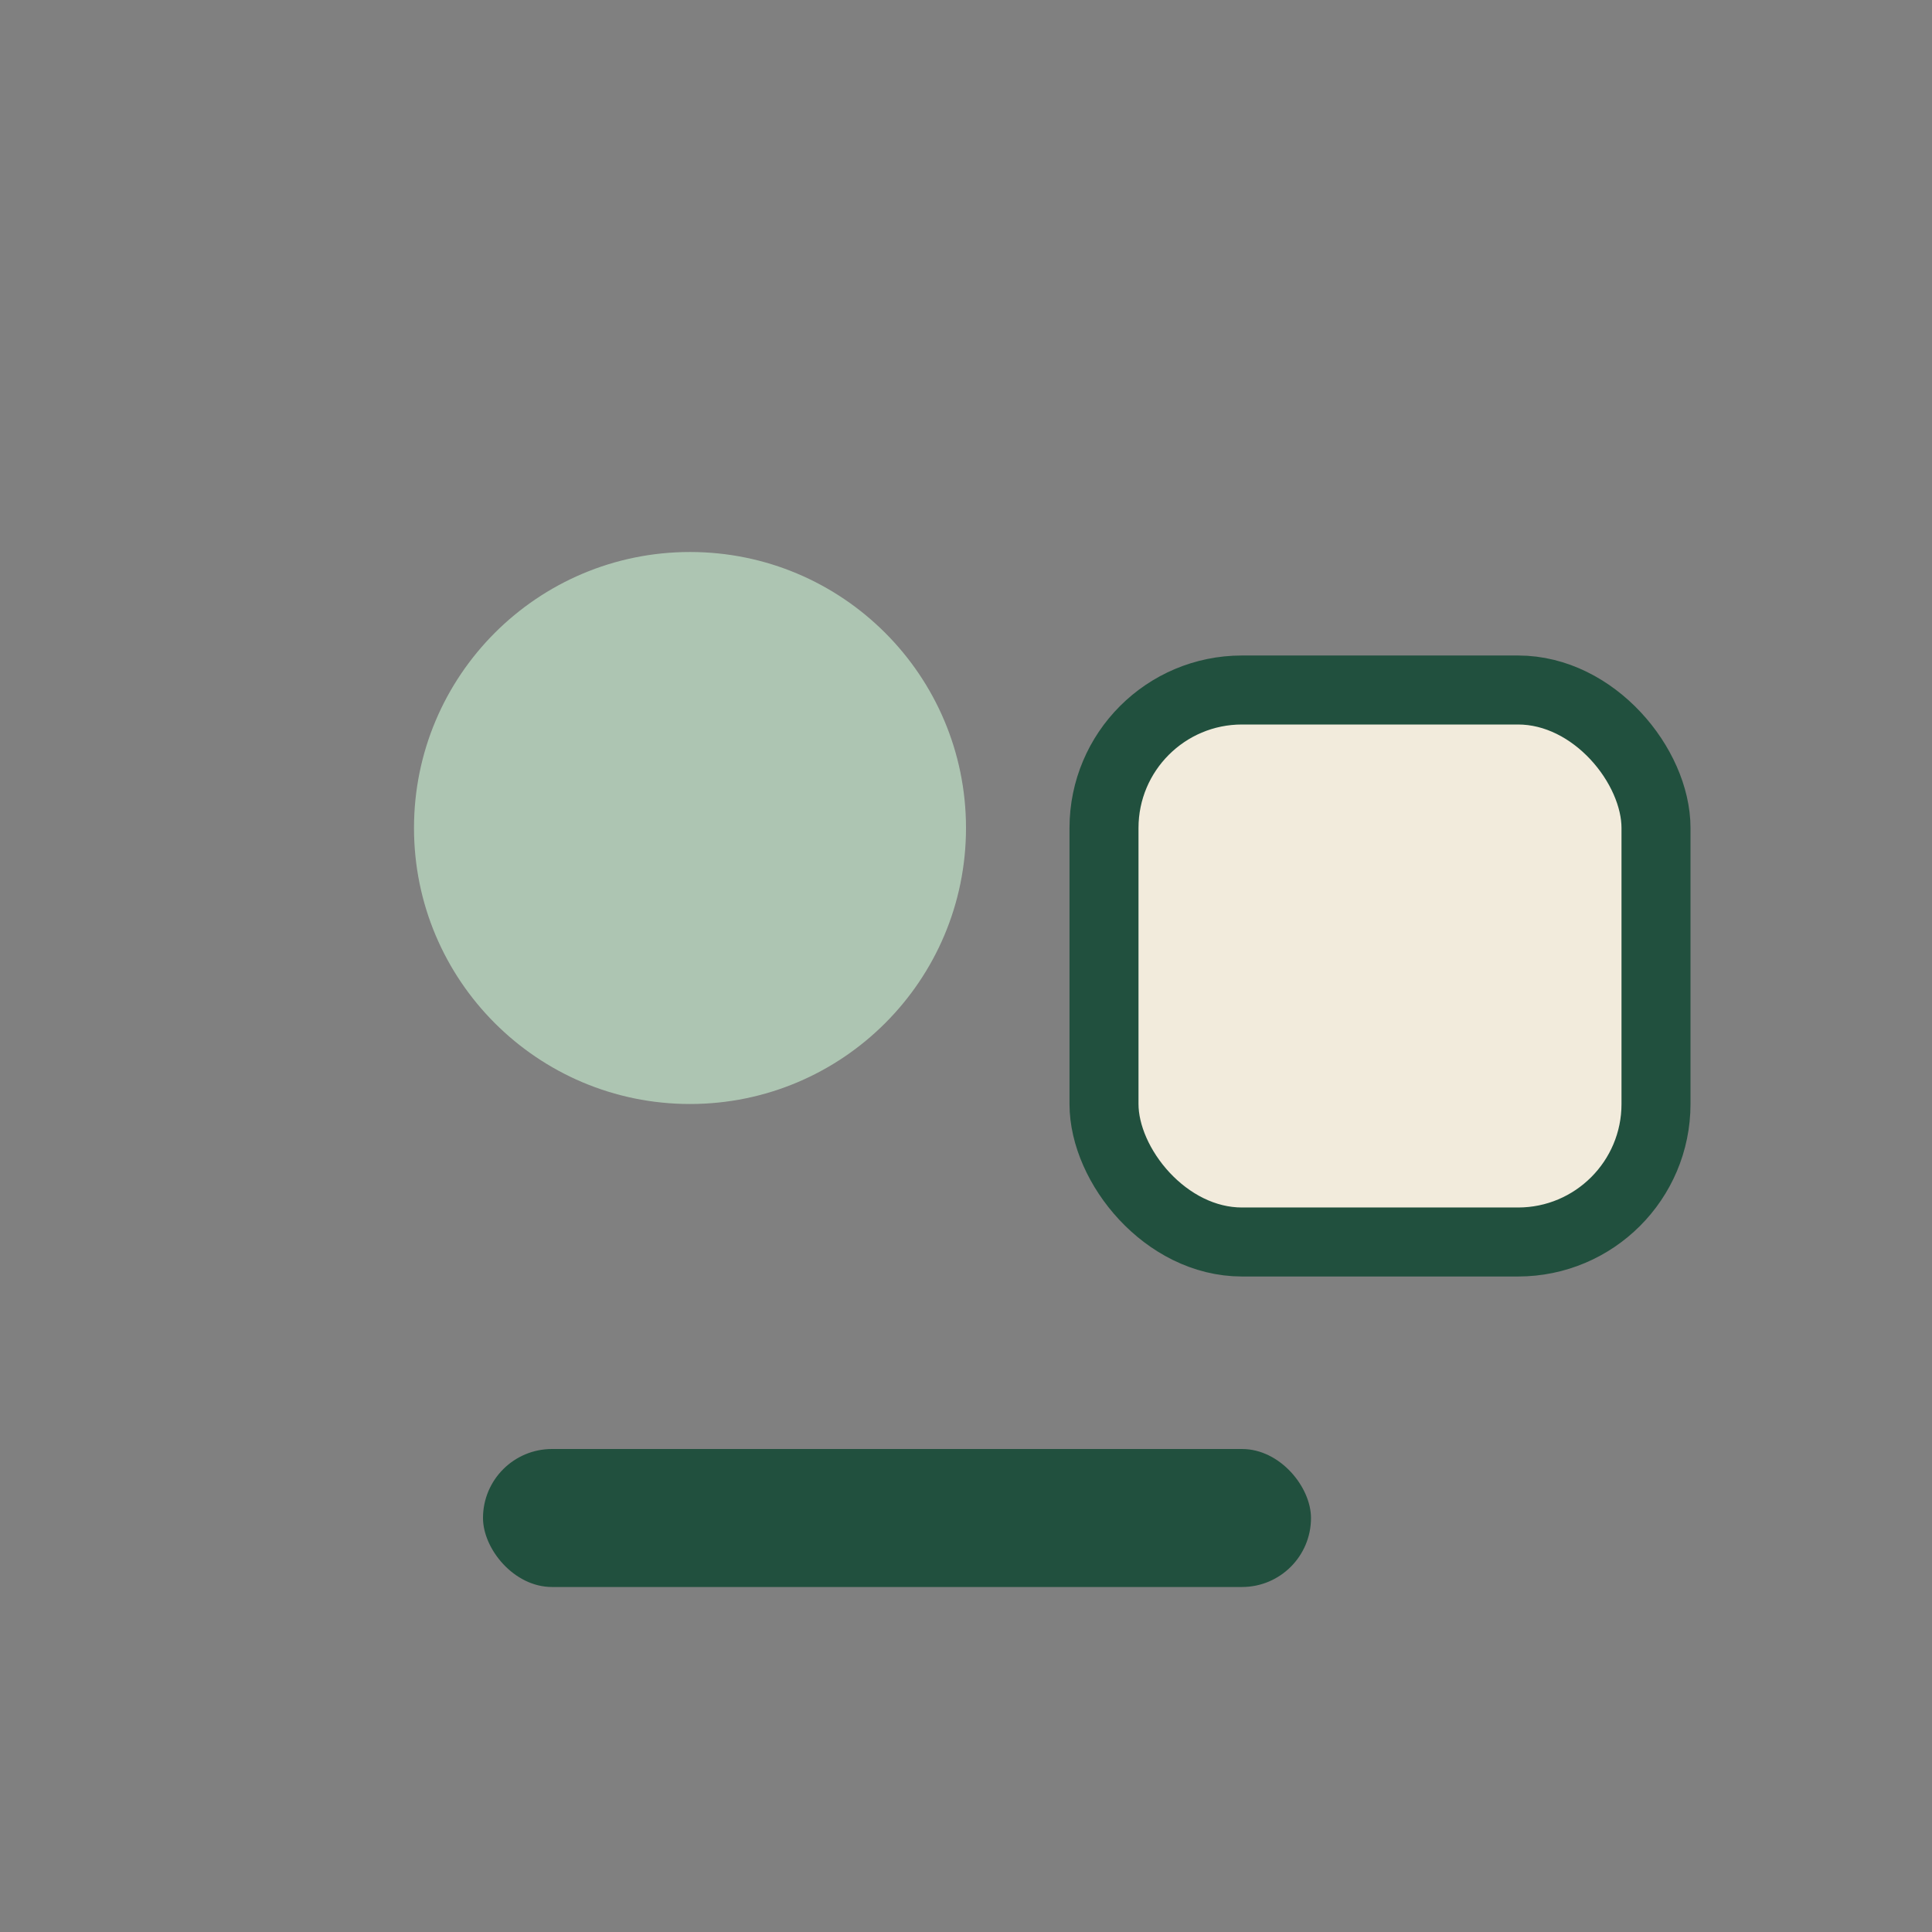
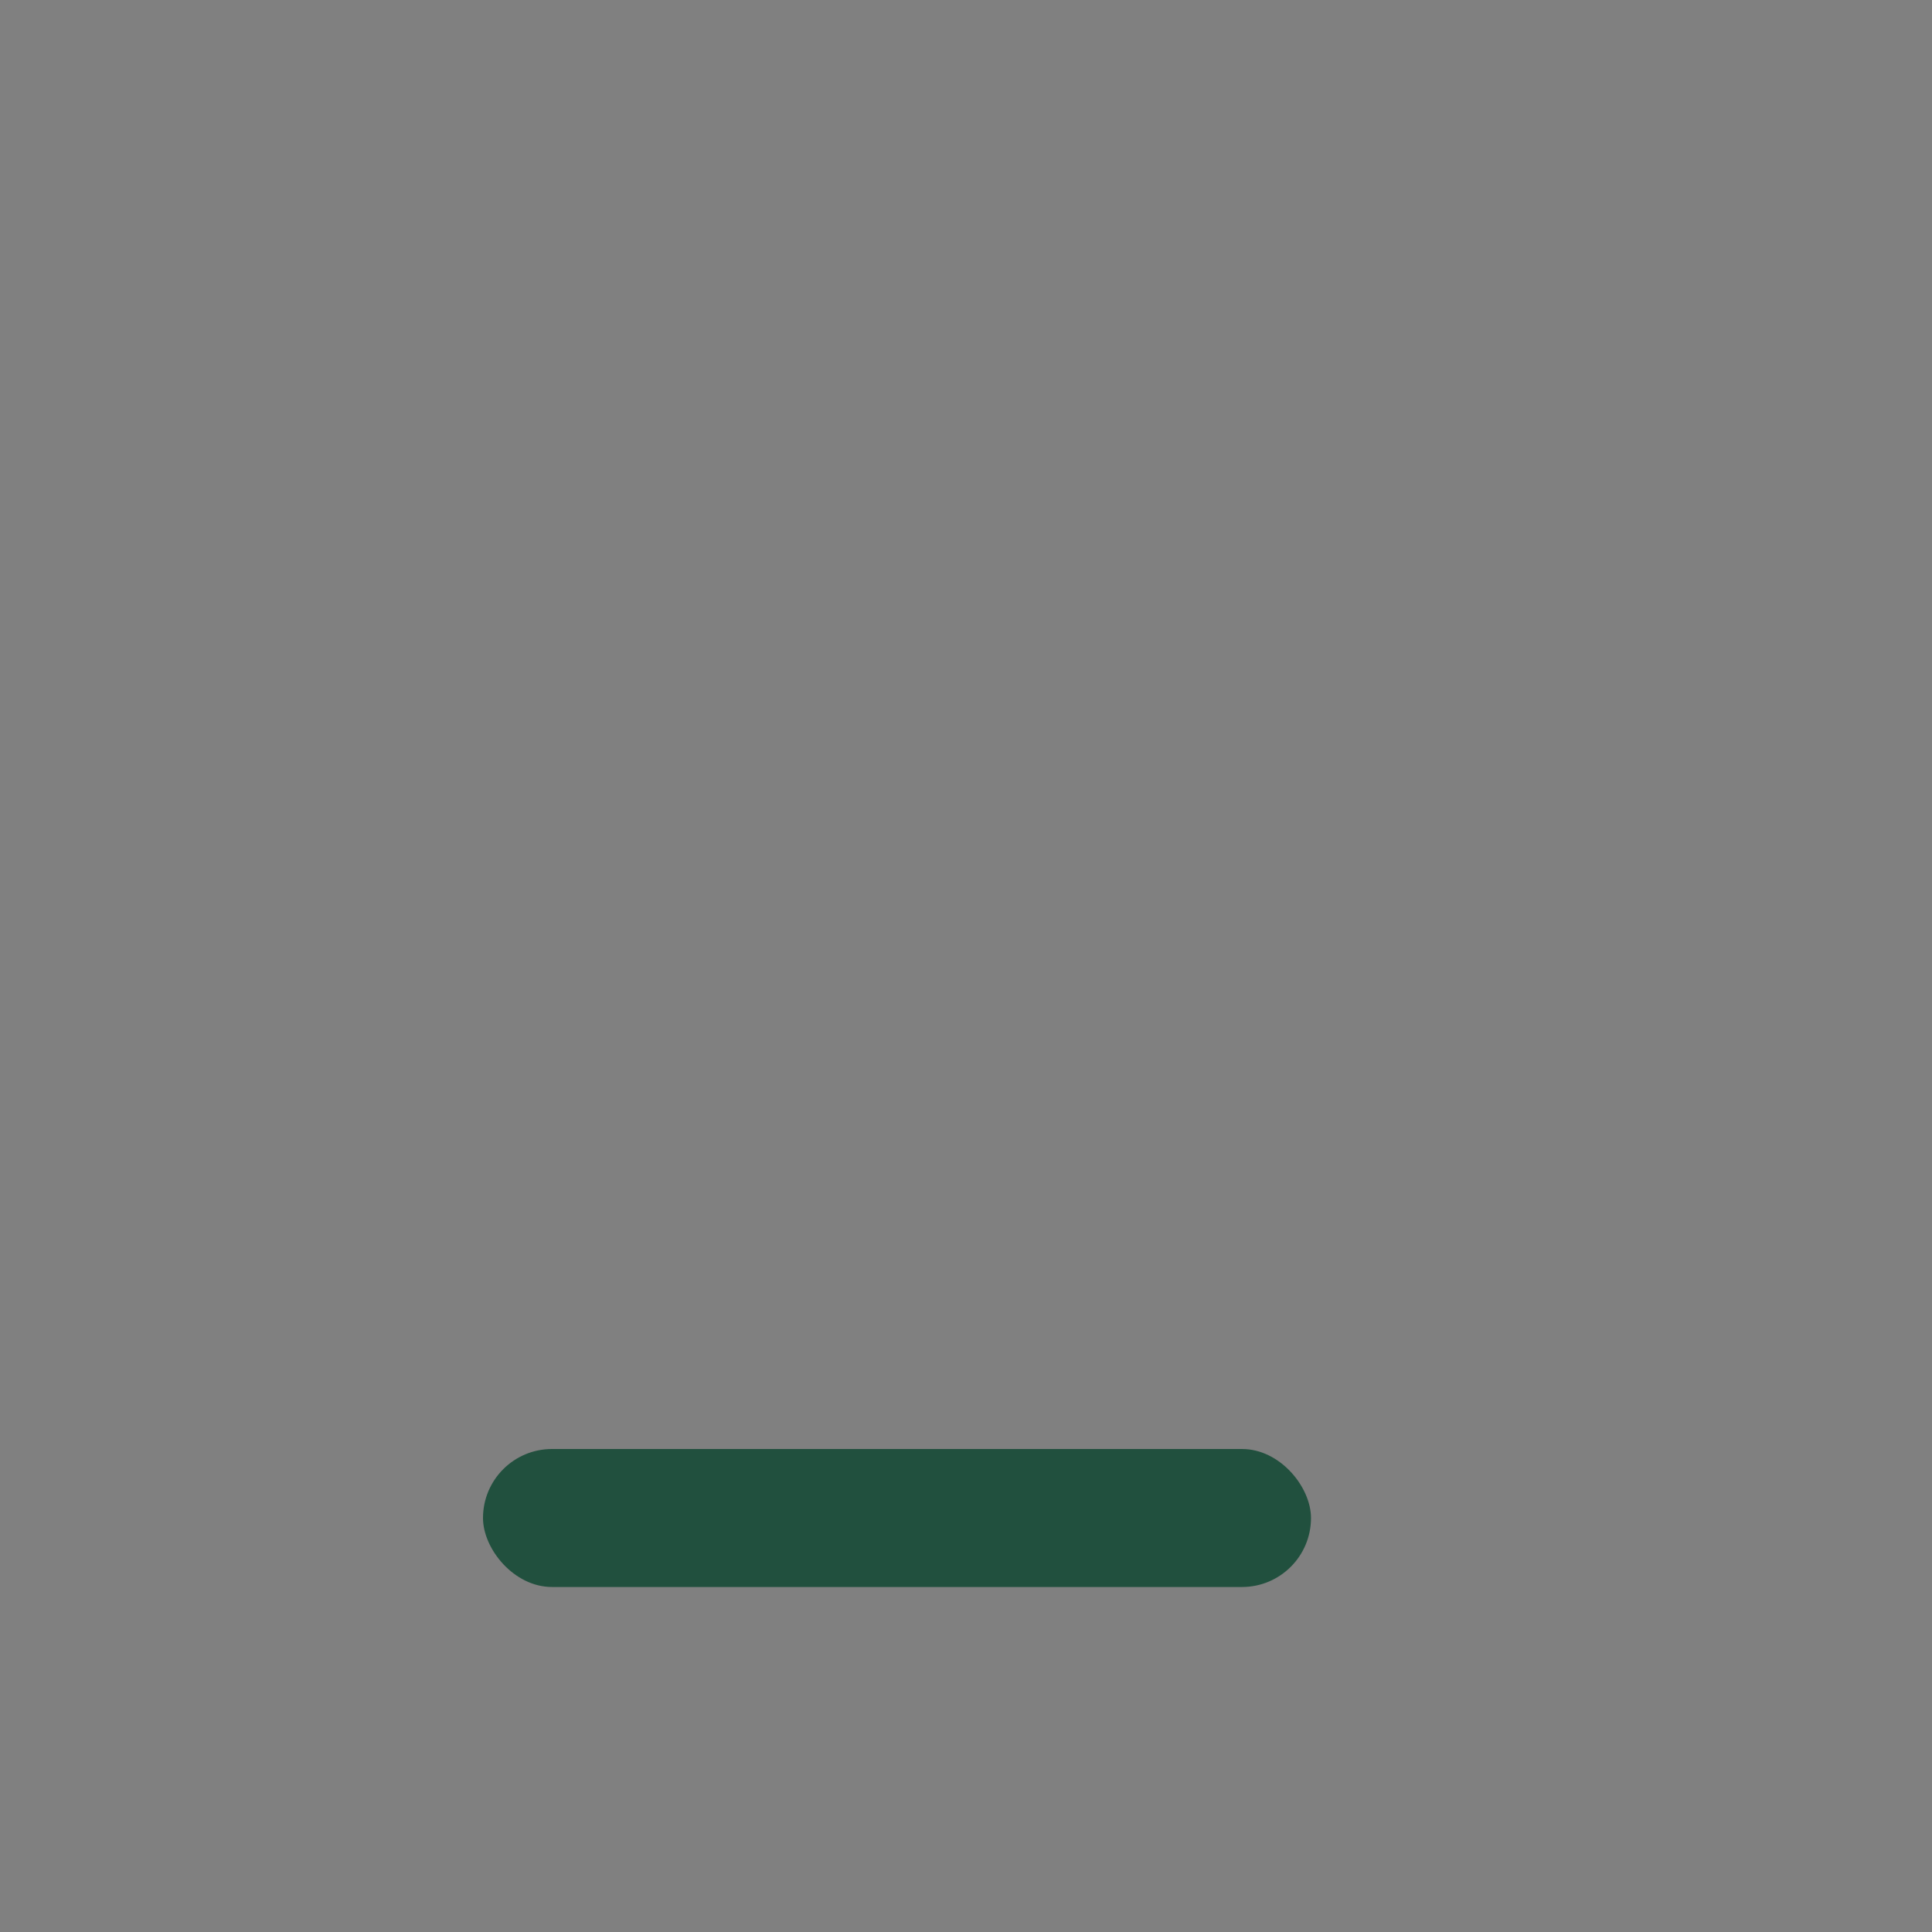
<svg xmlns="http://www.w3.org/2000/svg" width="28" height="28" viewBox="0 0 28 28">
  <rect x="0" y="0" width="28" height="28" fill="#808080" stroke="none" />
-   <circle cx="10" cy="12" r="4" fill="#ADC5B2" />
-   <rect x="16" y="10" width="8" height="8" rx="2" fill="#F2EBDC" stroke="#21503E" stroke-width="1" />
  <rect x="7" y="21" width="12" height="2" rx="1" fill="#21503E" />
</svg>